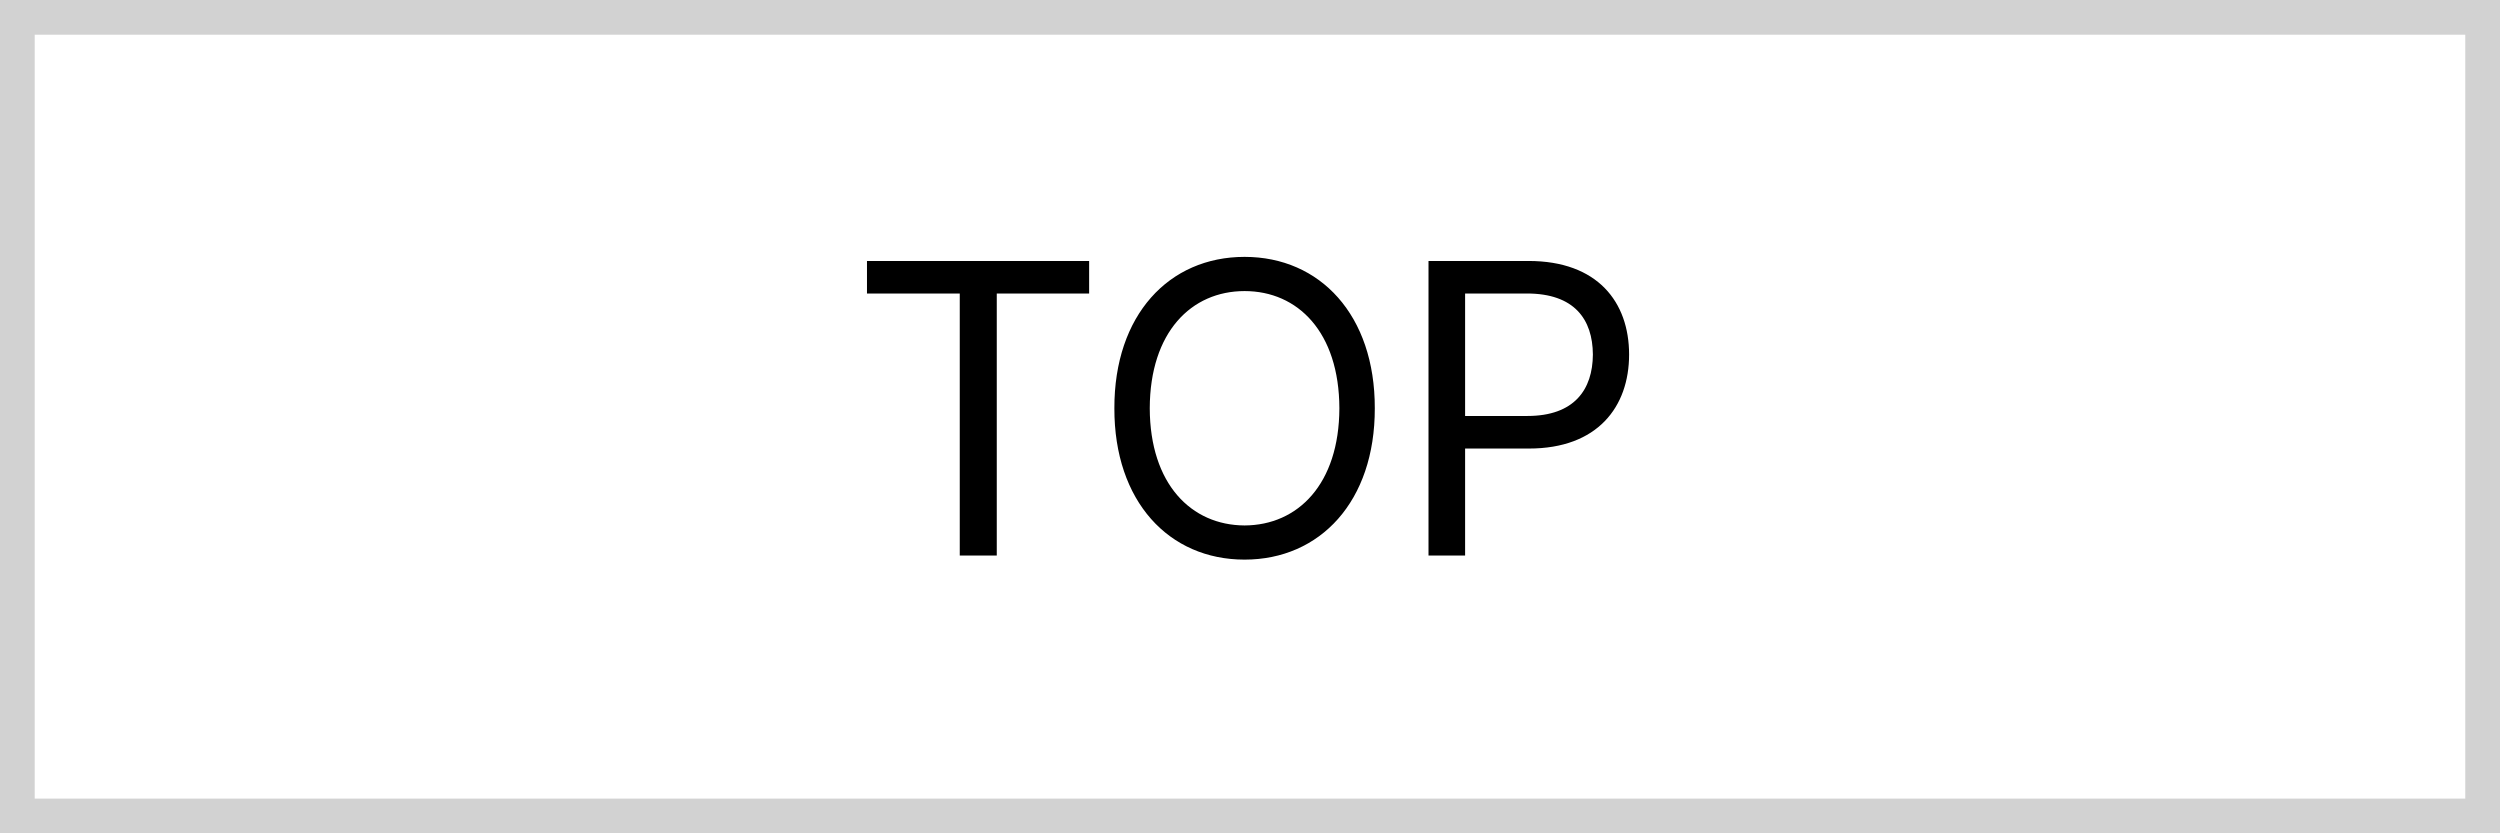
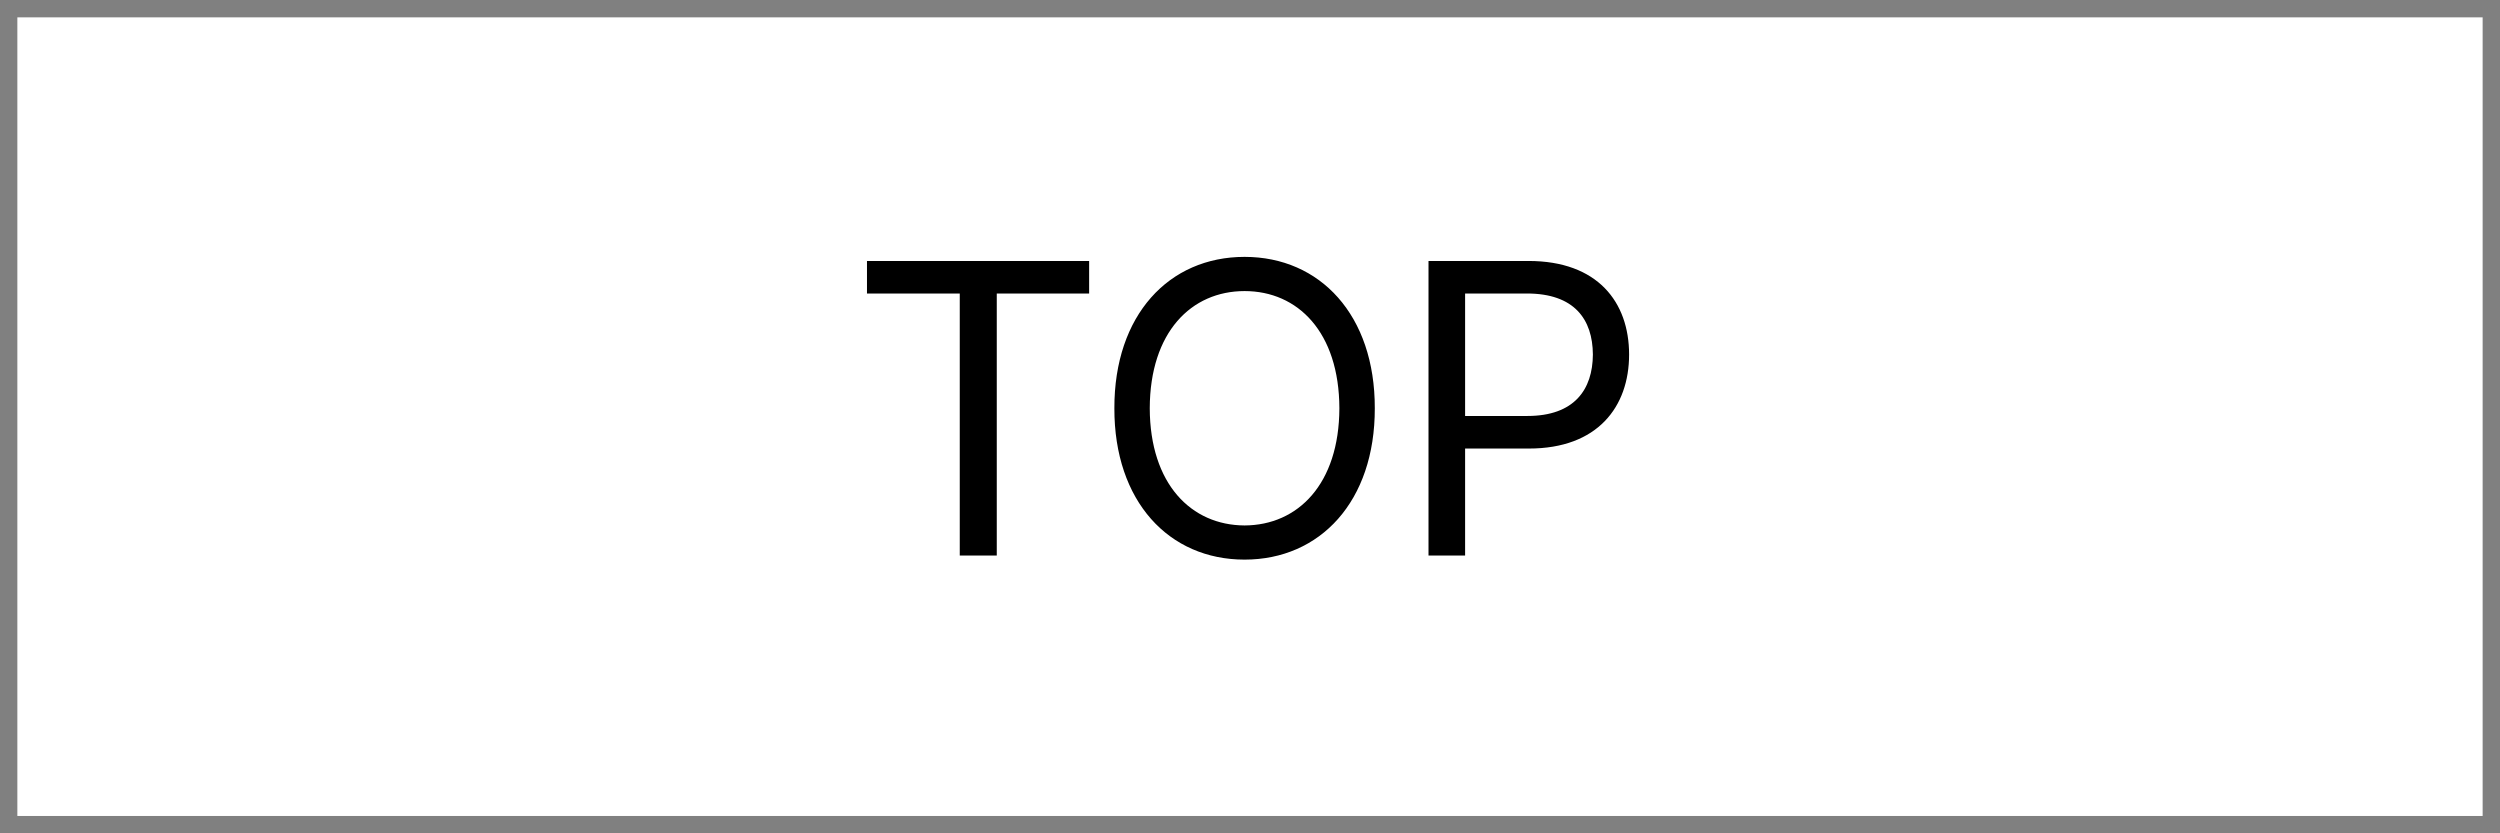
<svg xmlns="http://www.w3.org/2000/svg" width="72" height="24" viewBox="0 0 72 24" fill="none">
  <rect x="0" y="0" width="72" height="24" fill="#808080" stroke="none" />
  <rect x="0.5" y="0.5" width="71" height="23" fill="white" />
-   <rect x="0.5" y="0.5" width="71" height="23" stroke="#D2D2D2" />
  <path d="M24.969 8.453V7.516H31.367V8.453H28.707V16H27.641V8.453H24.969ZM39.594 11.758C39.6 14.441 38.018 16.117 35.844 16.117C33.664 16.117 32.088 14.441 32.094 11.758C32.088 9.074 33.664 7.398 35.844 7.398C38.018 7.398 39.6 9.074 39.594 11.758ZM33.113 11.758C33.119 13.943 34.309 15.127 35.844 15.133C37.379 15.127 38.568 13.943 38.574 11.758C38.568 9.566 37.379 8.383 35.844 8.383C34.309 8.383 33.119 9.566 33.113 11.758ZM41.141 16V7.516H44.023C46.01 7.516 46.918 8.699 46.918 10.211C46.918 11.717 46.01 12.918 44.035 12.918H42.195V16H41.141ZM42.195 11.98H43.988C45.342 11.98 45.869 11.219 45.875 10.211C45.869 9.197 45.342 8.453 43.977 8.453H42.195V11.98Z" fill="black" />
</svg>